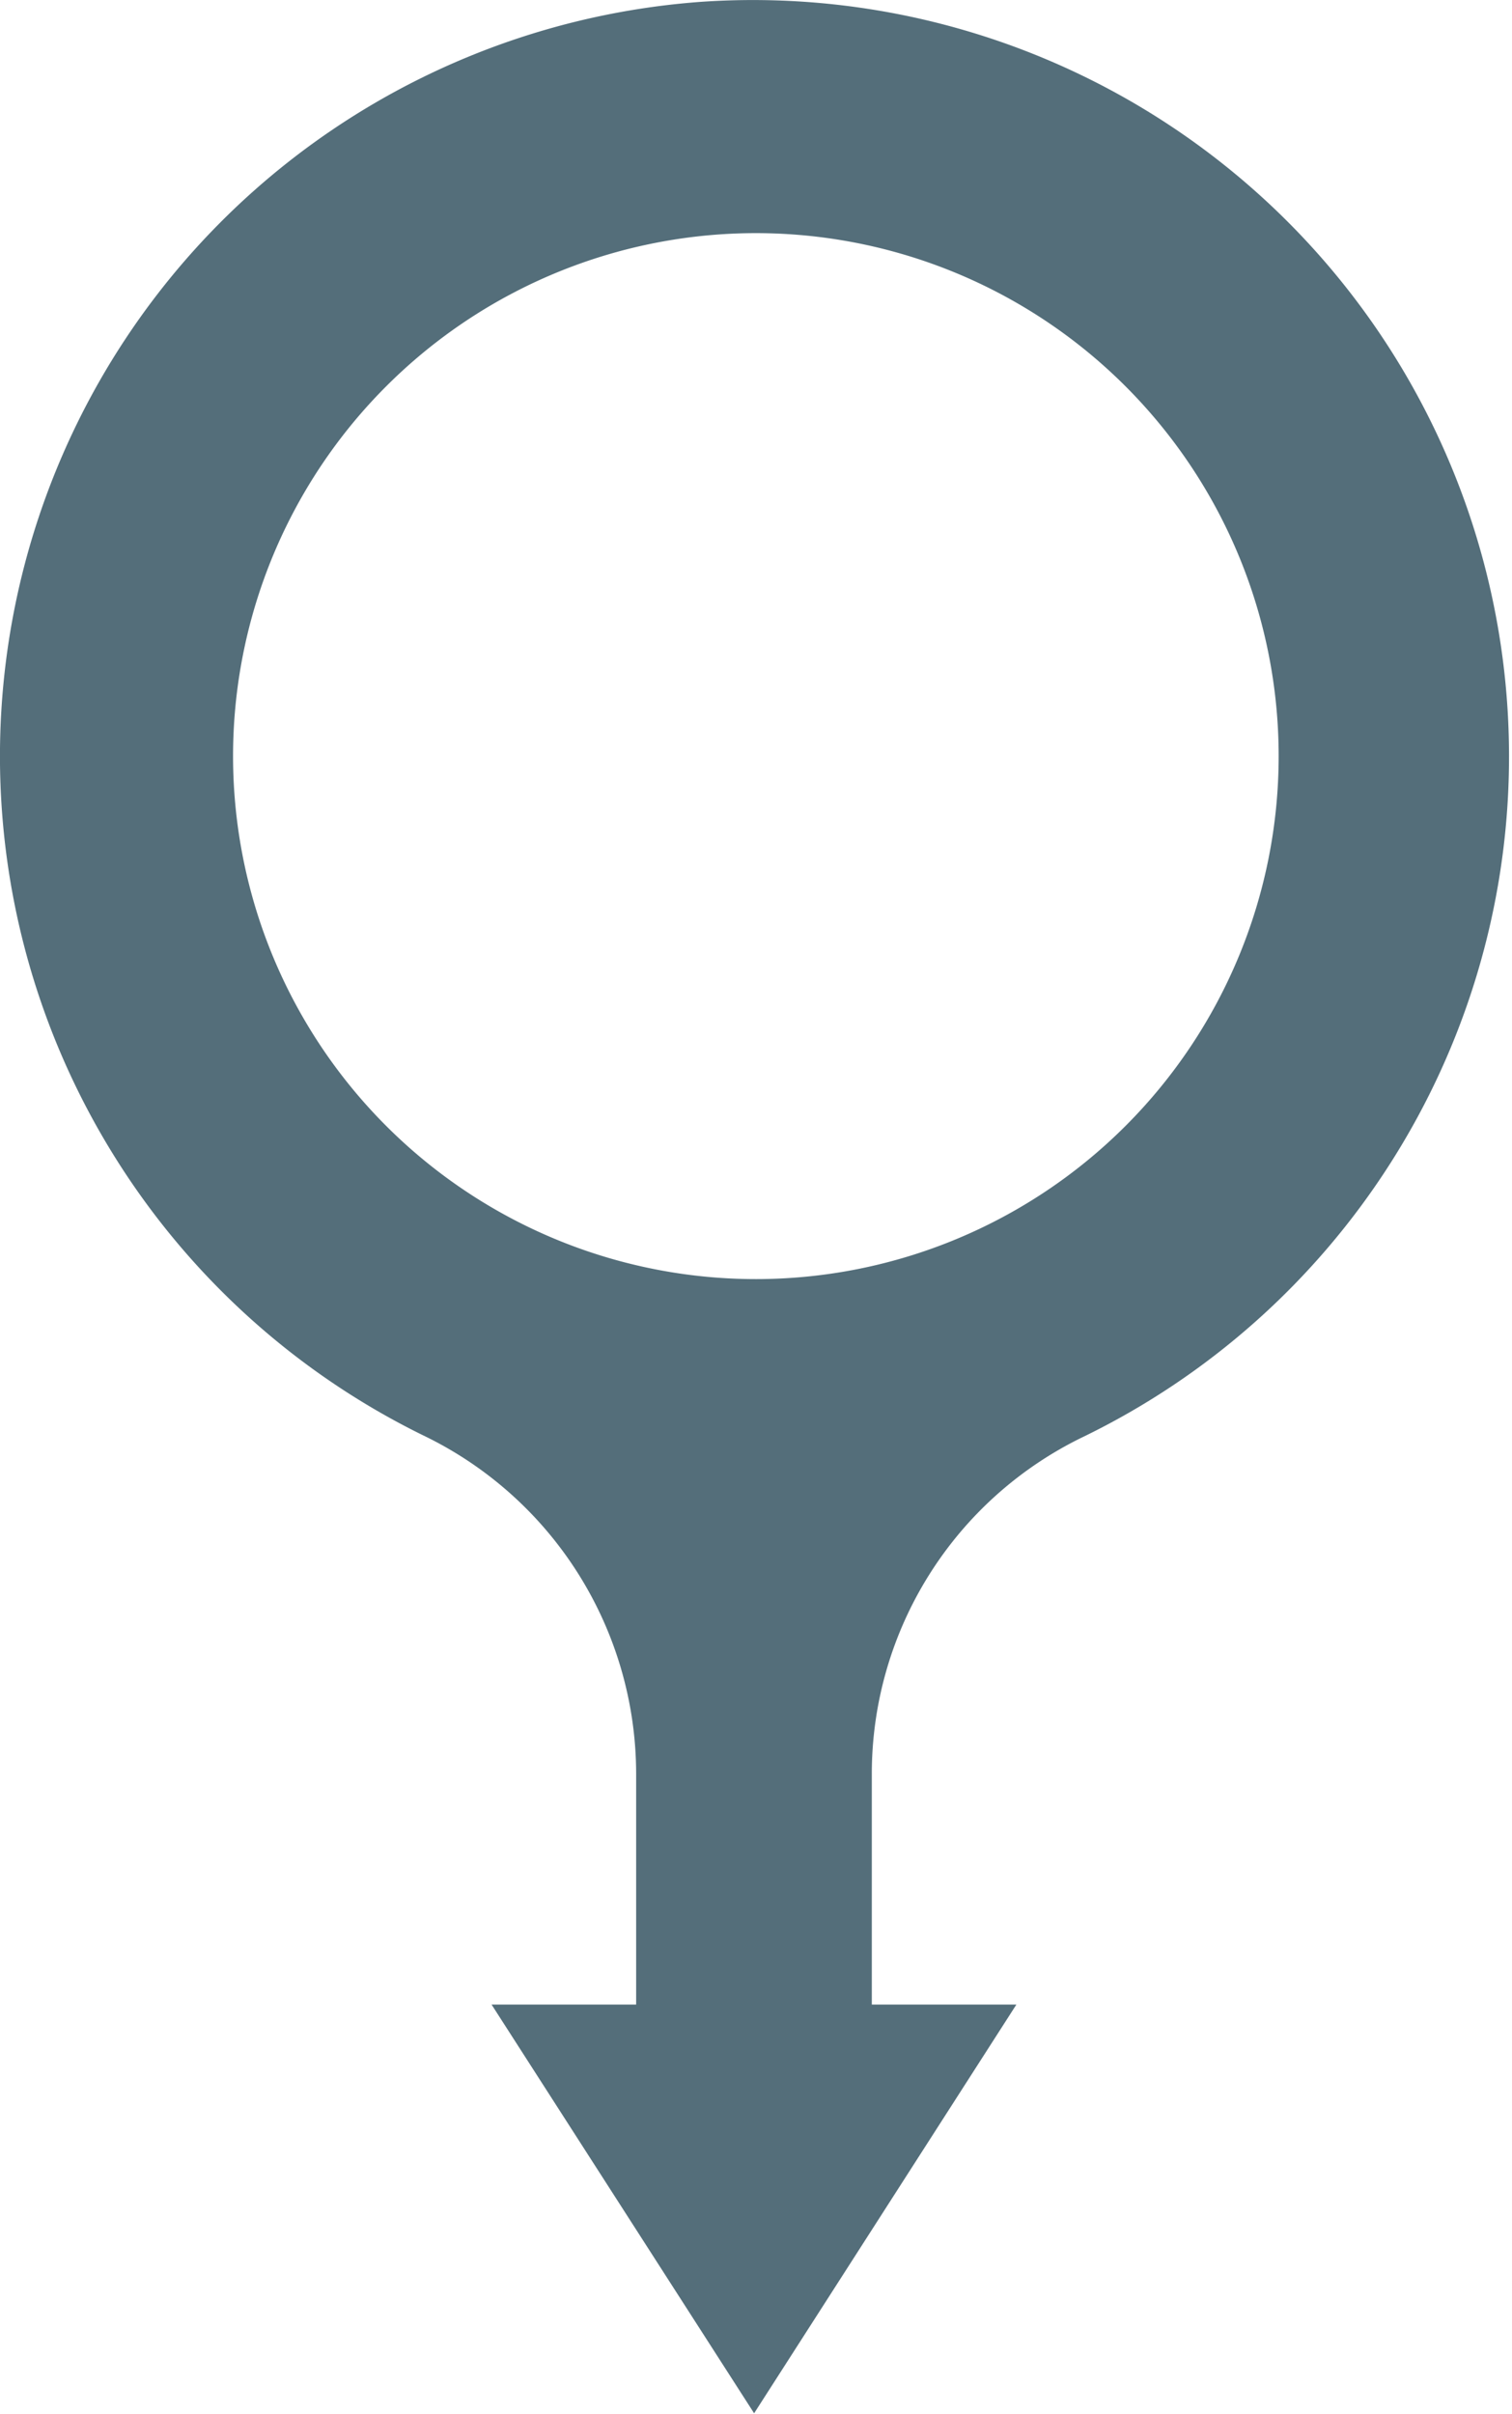
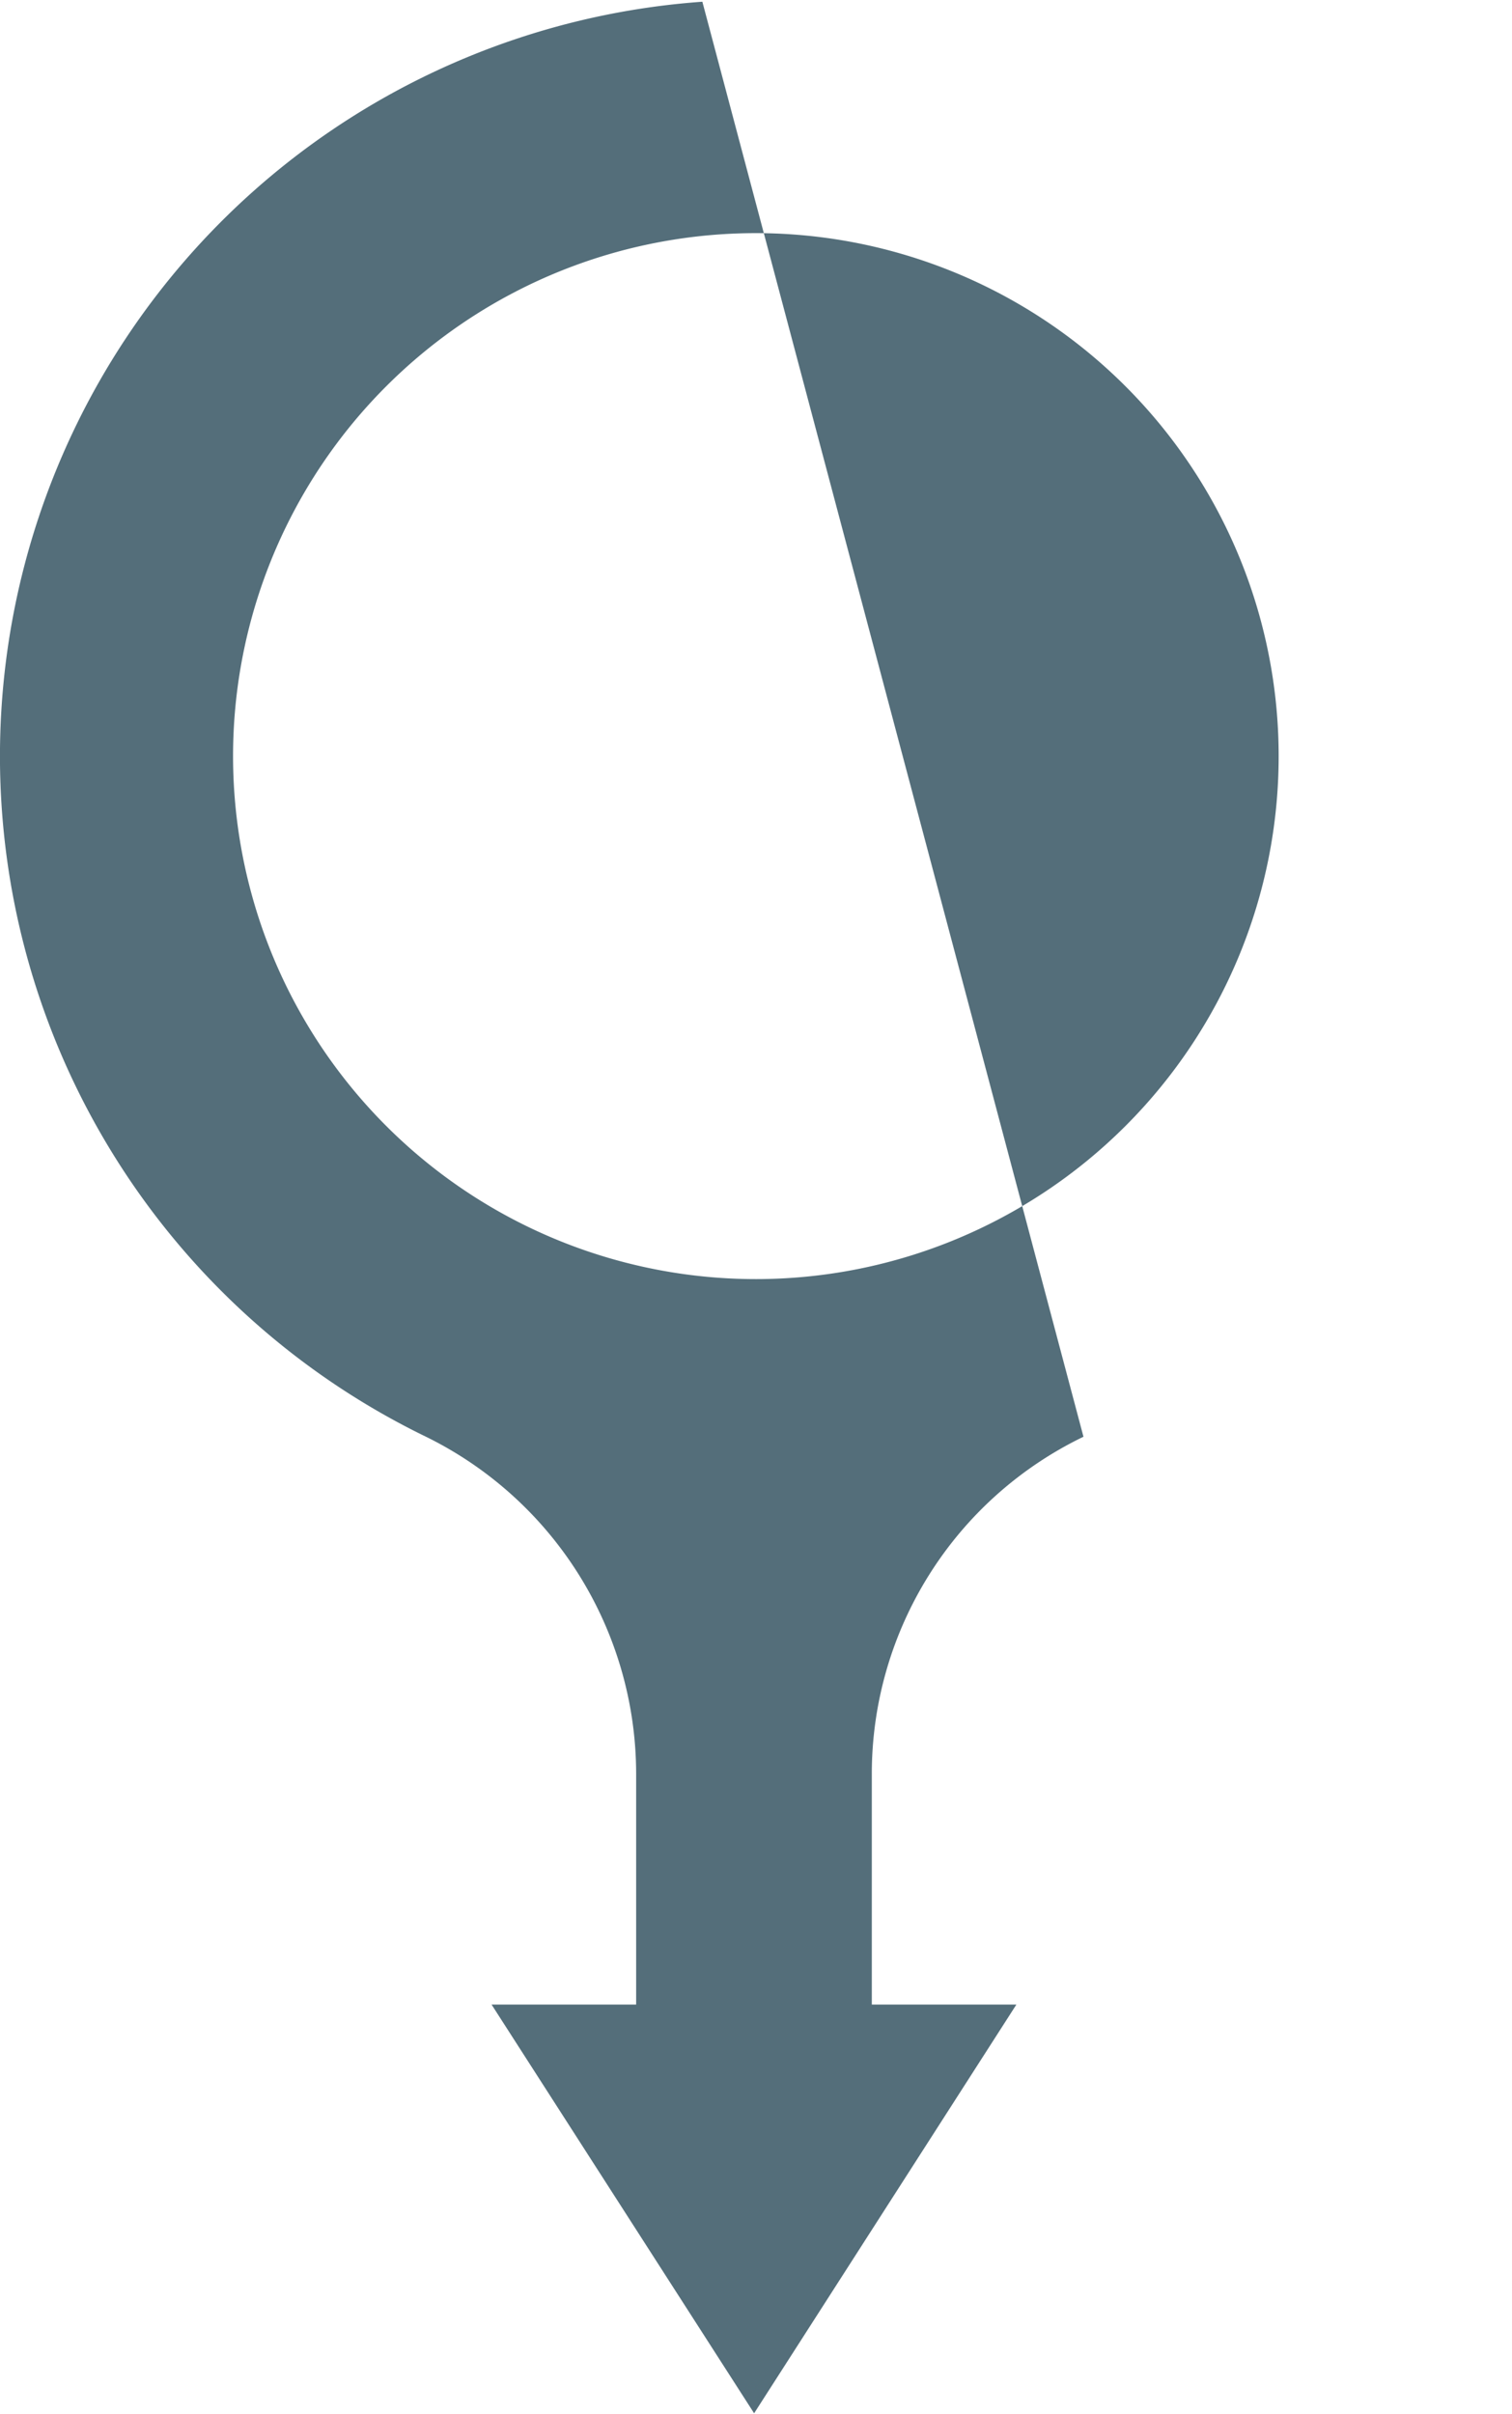
<svg xmlns="http://www.w3.org/2000/svg" preserveAspectRatio="none" viewBox="0 0 52.29 83.46">
  <defs>
    <style>.cls-1{fill:#546e7a;}</style>
  </defs>
  <g id="Layer_2" data-name="Layer 2">
    <g id="objects">
-       <path class="cls-1" d="M24.29.06a26.15,26.15,0,0,0-9.64,49.57A13,13,0,0,1,22,61.3v8h-5l9.08,14.13,9.07-14.13h-5v-8a12.94,12.94,0,0,1,7.32-11.63A26.15,26.15,0,0,0,24.29.06Zm1.86,44.16A18.08,18.08,0,1,1,44.22,26.15,18.08,18.08,0,0,1,26.15,44.22Z" />
+       <path class="cls-1" d="M24.29.06a26.15,26.15,0,0,0-9.64,49.57A13,13,0,0,1,22,61.3v8h-5l9.08,14.13,9.07-14.13h-5v-8a12.94,12.94,0,0,1,7.32-11.63Zm1.86,44.16A18.08,18.08,0,1,1,44.22,26.15,18.08,18.08,0,0,1,26.15,44.22Z" />
    </g>
  </g>
</svg>